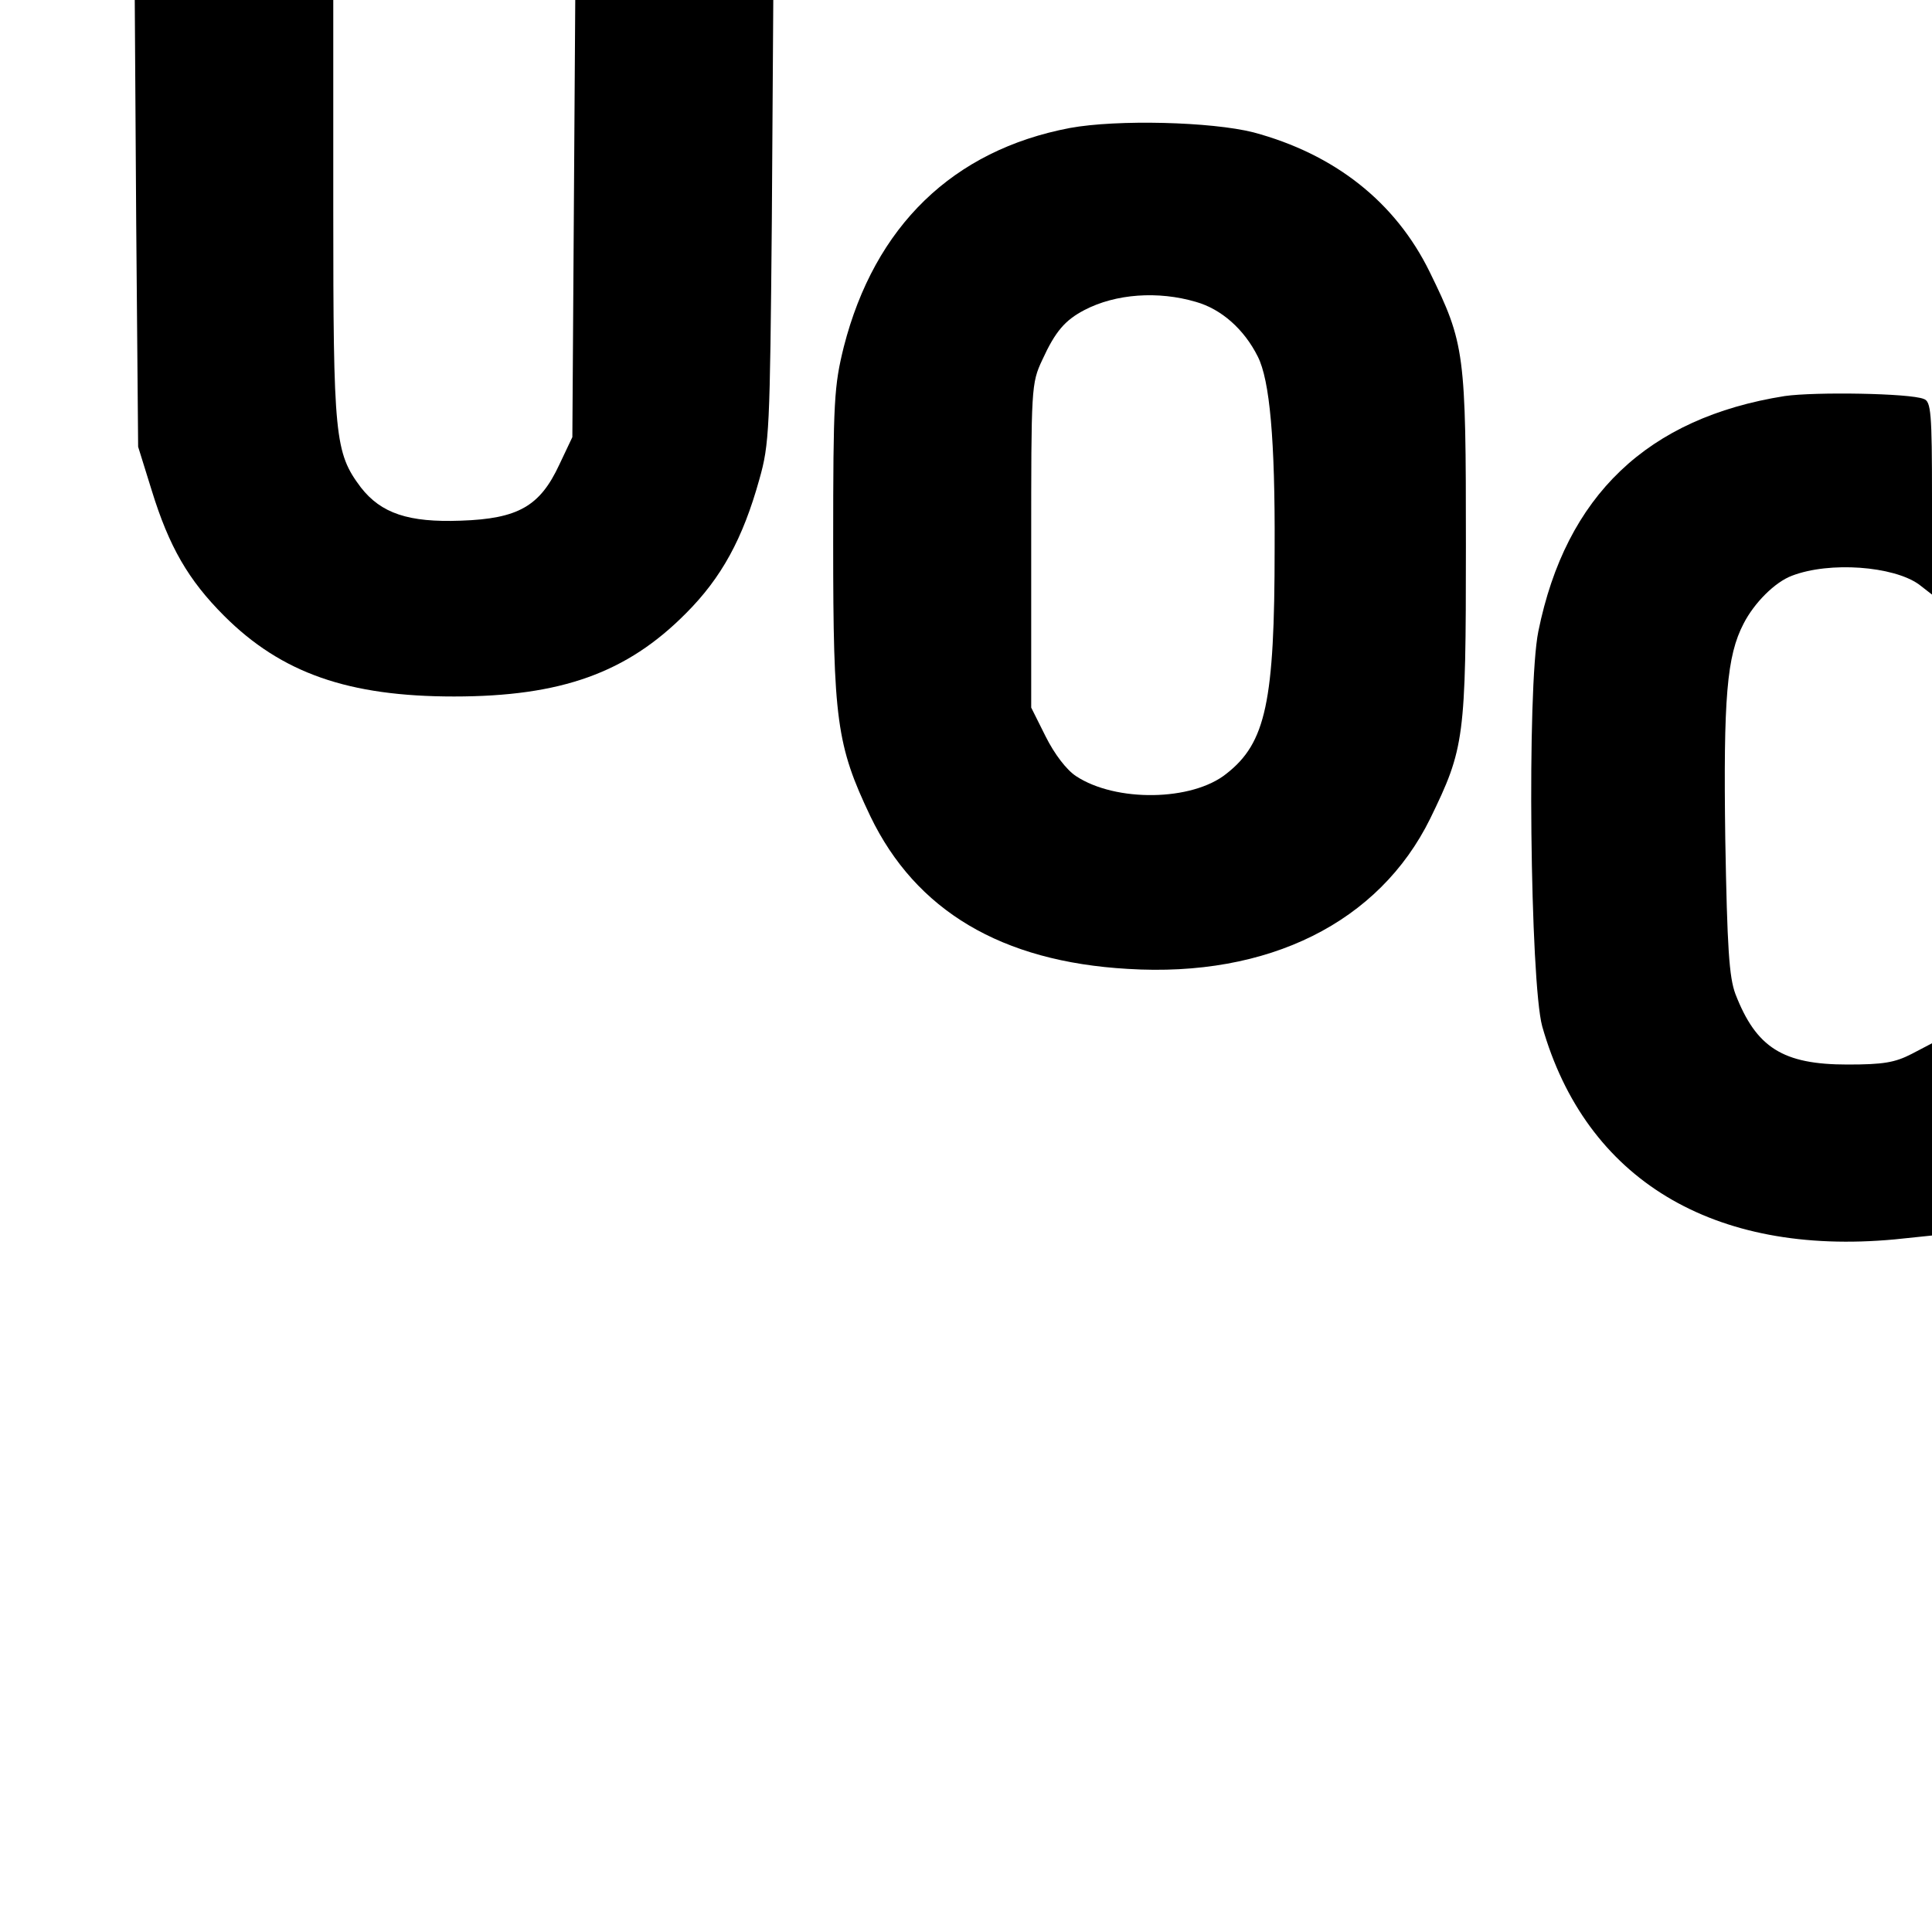
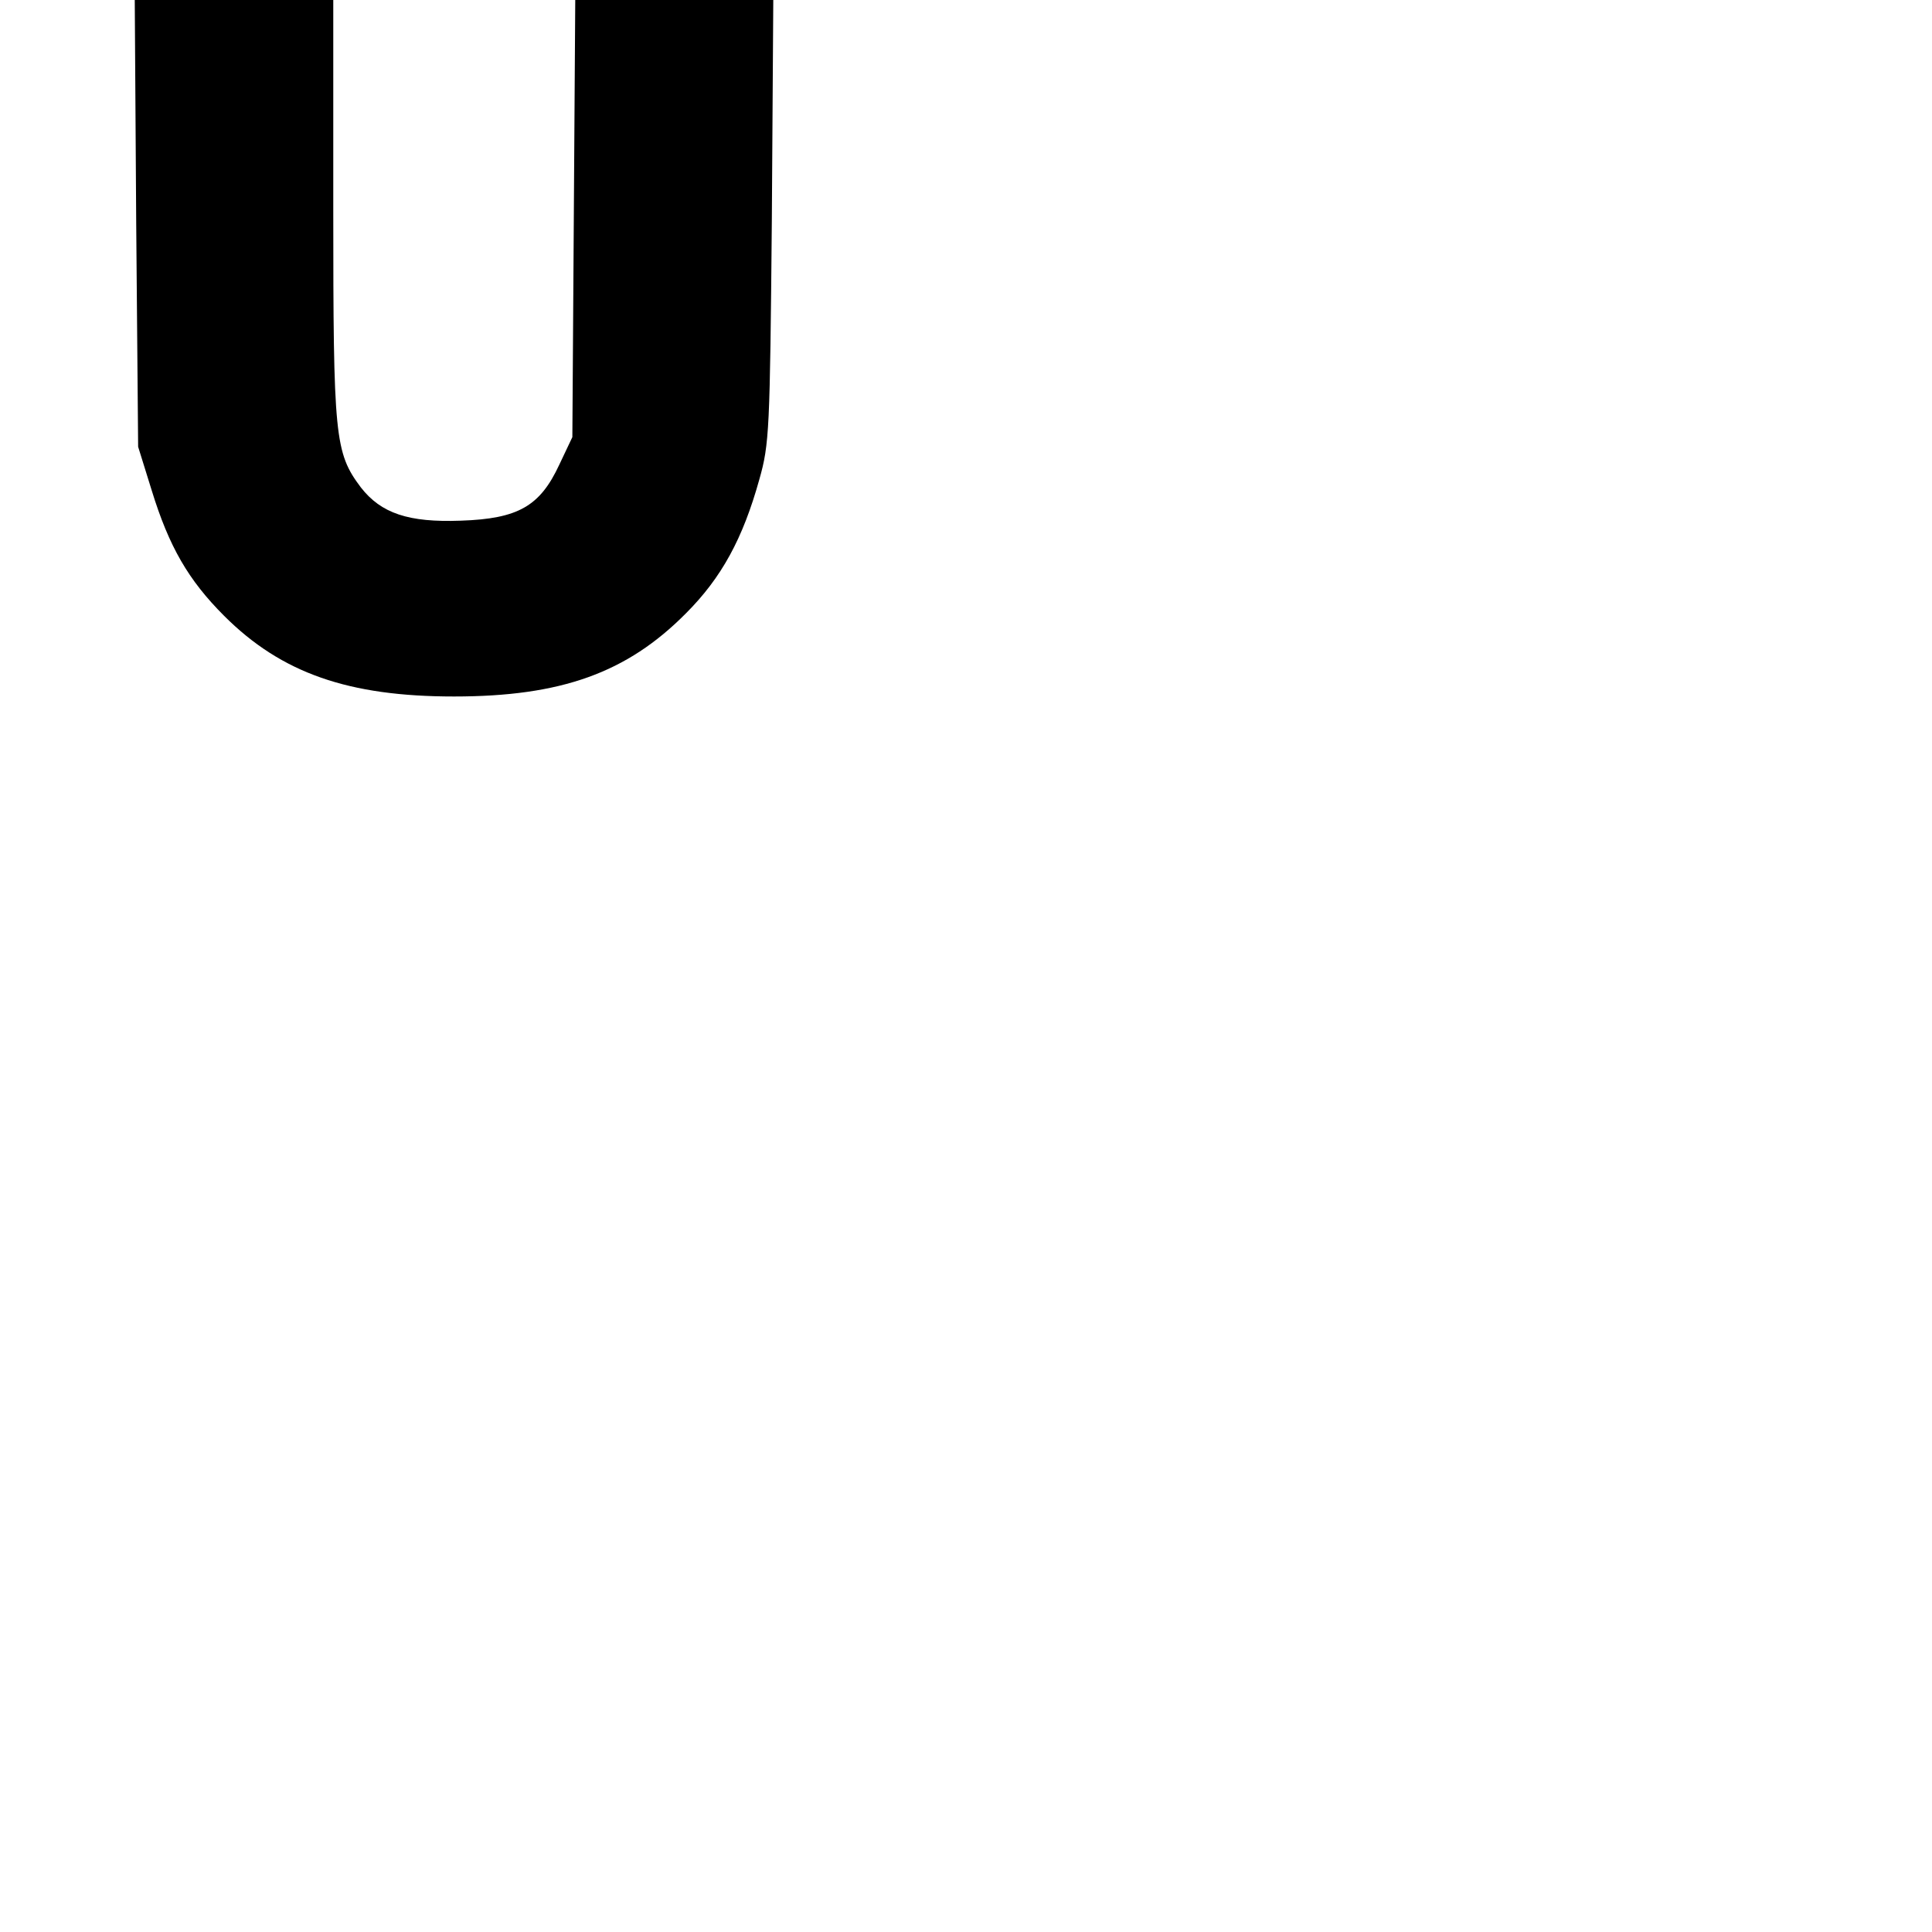
<svg xmlns="http://www.w3.org/2000/svg" version="1.0" width="400pt" height="400pt" viewBox="0 0 400 400" preserveAspectRatio="xMidYMid meet">
  <g transform="translate(0,400) scale(0.1,-0.1)" fill="#000000" stroke="none">
    <path d="M282 3538 l4 -463 28 -90 c36 -117 76 -186 150 -260 119 -119 258 -167 476 -167 222 0 358 49 480 172 74 74 118 155 152 277 21 74 22 102 26 536 l3 457 -205 0 -205 0 -3 -452 -3 -453 -27 -57 c-40 -86 -85 -112 -204 -116 -108 -4 -165 15 -207 69 -54 72 -57 104 -57 576 l0 433 -206 0 -205 0 3 -462z" />
-     <path d="M2215 3735 c-242 -46 -404 -203 -468 -453 -20 -81 -22 -110 -22 -407 0 -366 7 -418 77 -565 94 -195 271 -301 533 -316 291 -18 520 96 626 311 71 146 74 165 74 565 0 400 -2 418 -75 567 -71 145 -197 244 -365 289 -87 22 -282 27 -380 9z m261 -360 c53 -15 100 -57 128 -113 25 -49 36 -173 35 -397 0 -318 -18 -403 -100 -467 -71 -57 -229 -59 -311 -5 -20 13 -45 46 -63 82 l-30 60 0 335 c0 328 0 336 23 385 27 59 47 82 87 103 65 34 153 40 231 17z" />
-     <path d="M3695 3180 c-284 -45 -453 -206 -510 -487 -24 -117 -17 -727 8 -818 90 -317 354 -476 730 -441 l77 8 0 199 0 199 -42 -22 c-35 -18 -59 -22 -133 -22 -134 0 -189 35 -232 146 -13 35 -17 94 -21 321 -4 292 3 379 38 446 22 43 65 86 100 99 78 30 210 20 263 -18 l27 -21 0 200 c0 176 -2 200 -17 205 -29 12 -226 15 -288 6z" />
  </g>
</svg>